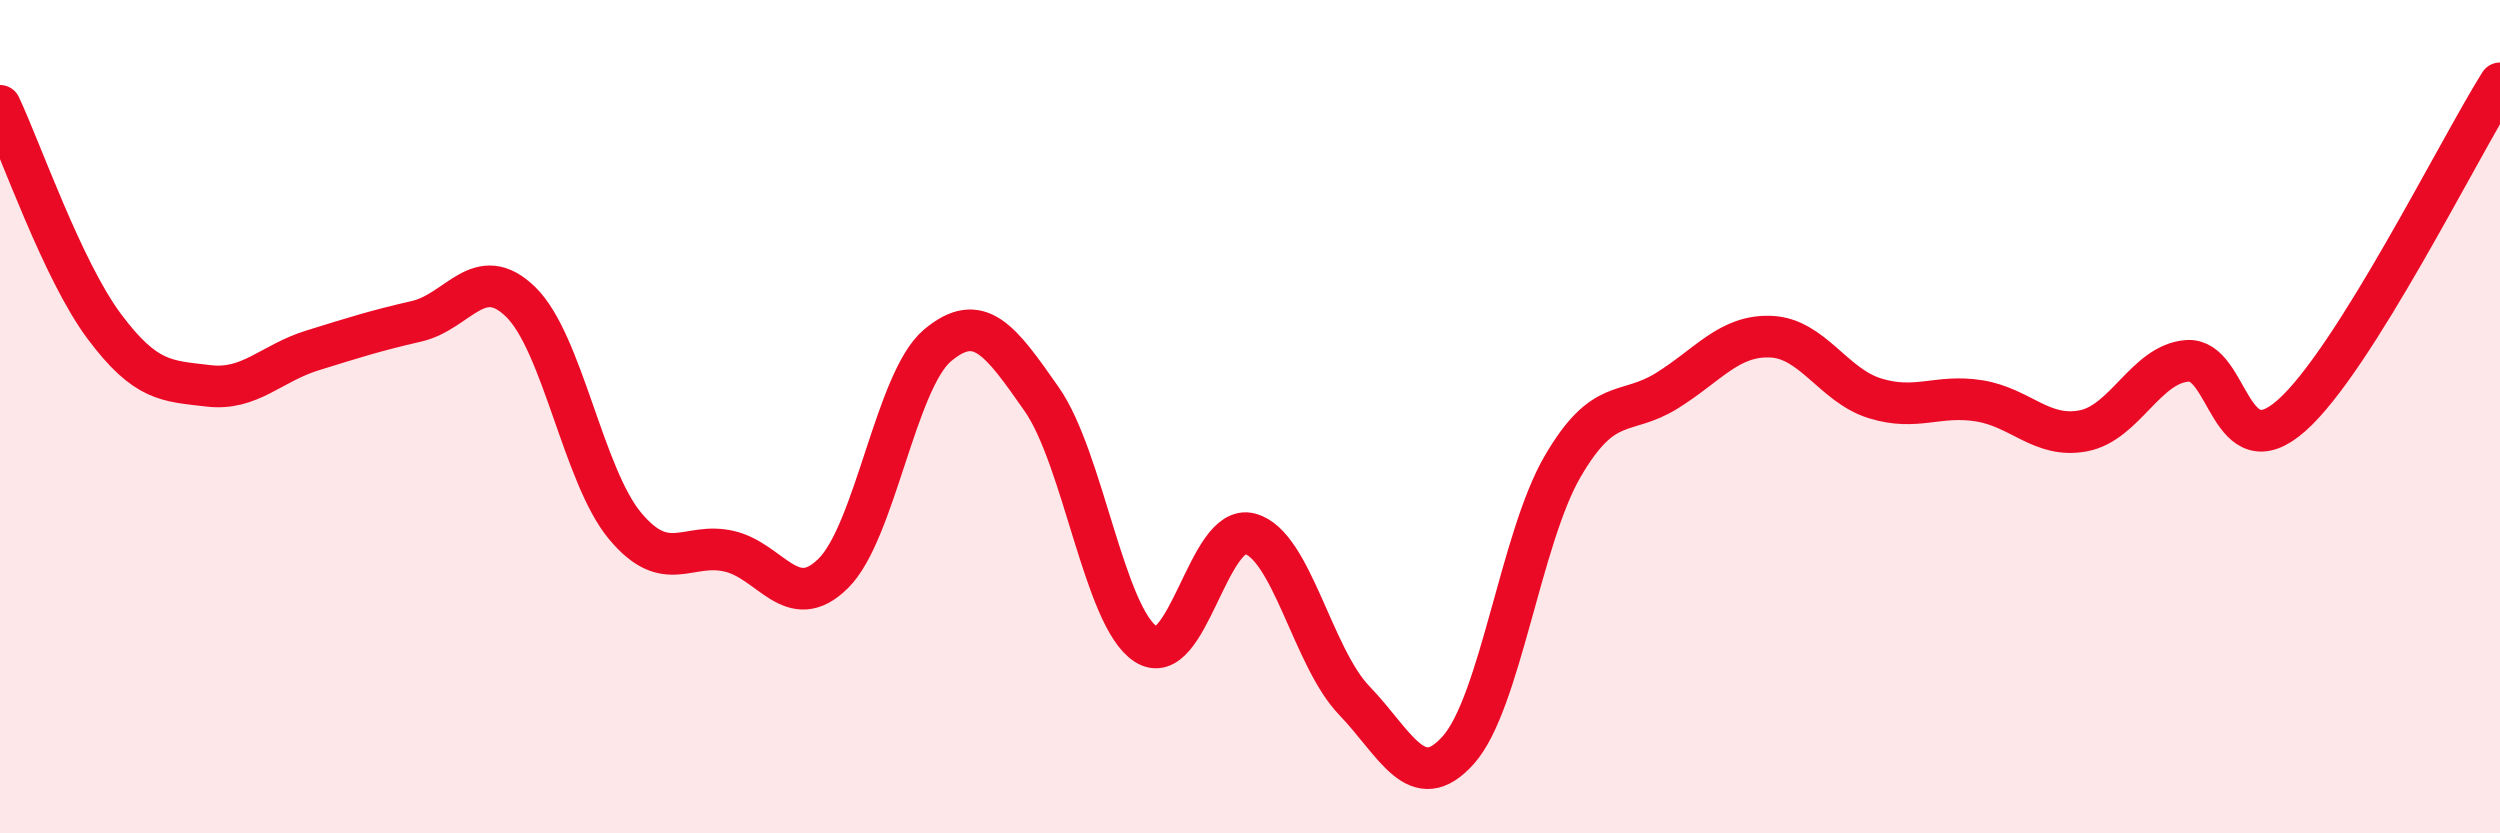
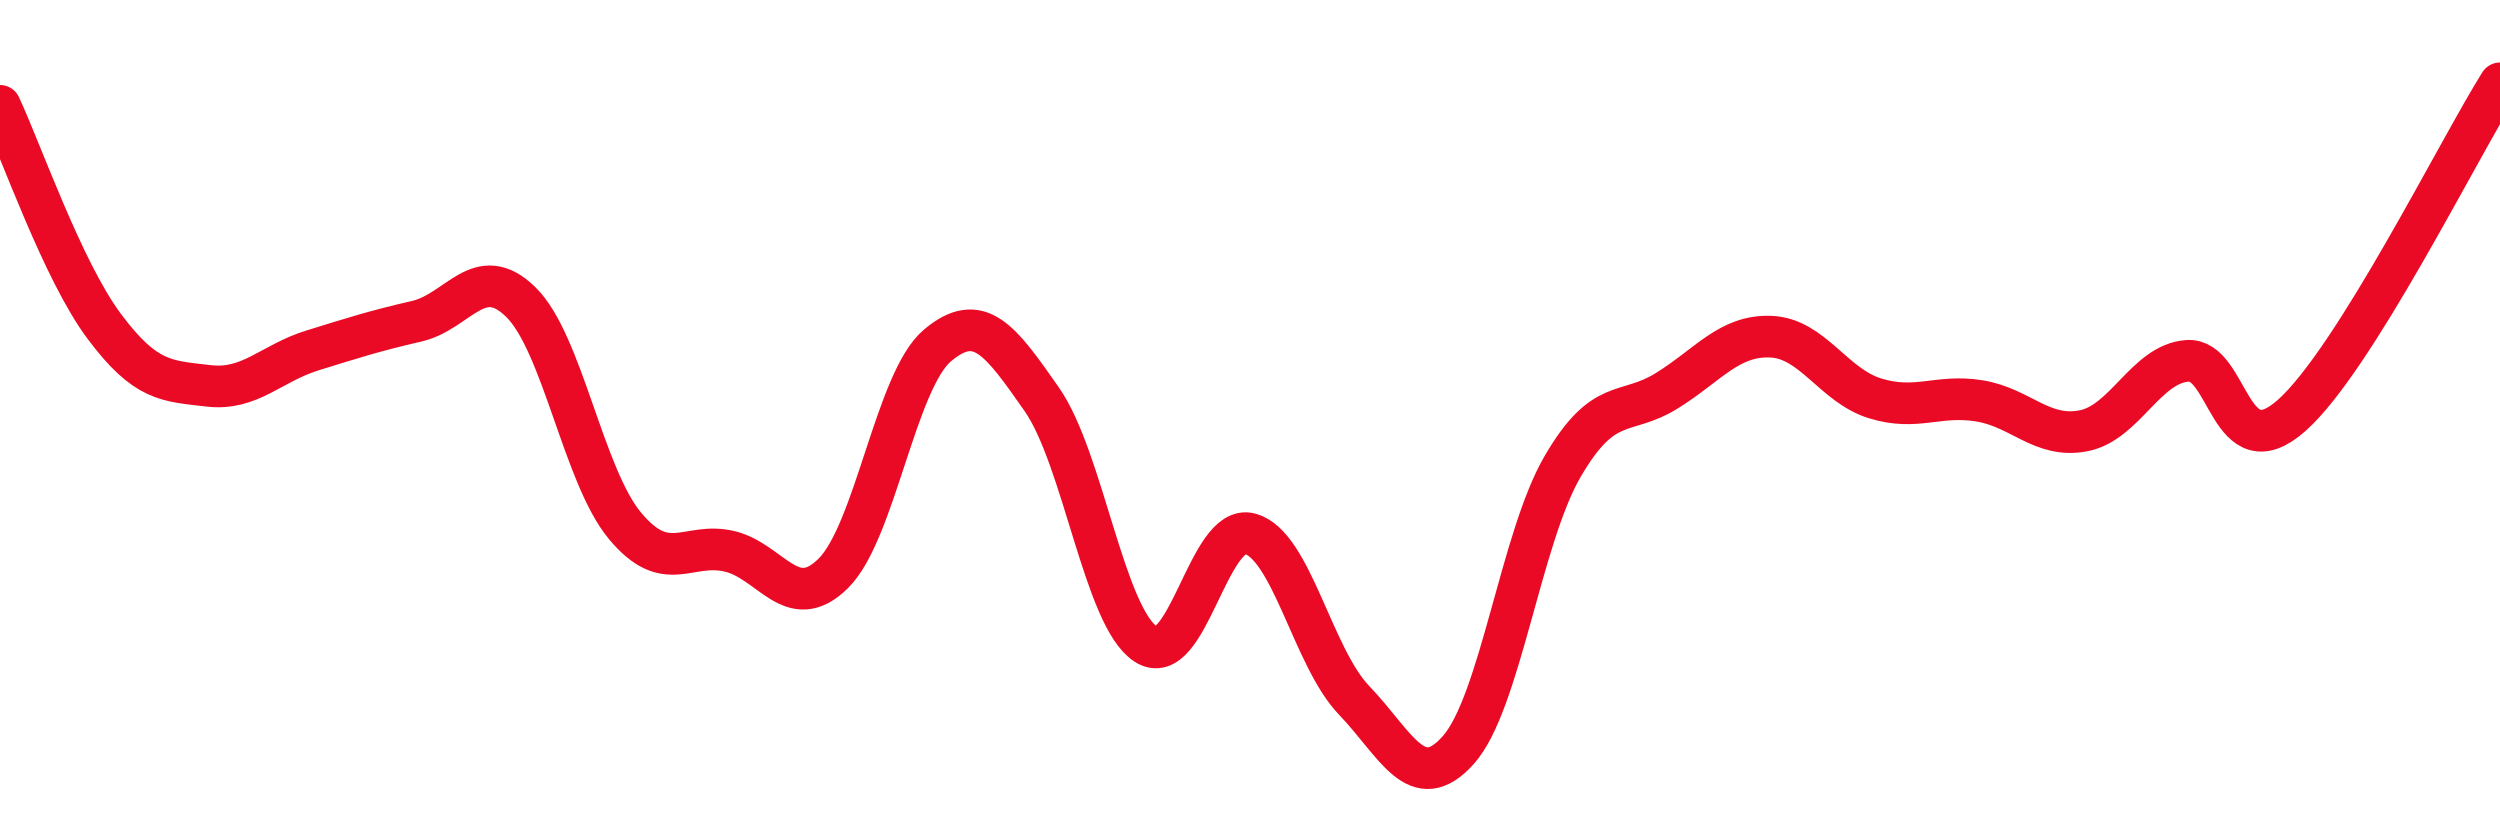
<svg xmlns="http://www.w3.org/2000/svg" width="60" height="20" viewBox="0 0 60 20">
-   <path d="M 0,2.54 C 0.5,3.6 1.5,6.49 2.5,7.83 C 3.5,9.17 4,9.14 5,9.26 C 6,9.38 6.5,8.72 7.5,8.41 C 8.5,8.1 9,7.94 10,7.71 C 11,7.48 11.5,6.27 12.5,7.25 C 13.5,8.23 14,11.42 15,12.62 C 16,13.82 16.5,13 17.5,13.23 C 18.5,13.46 19,14.75 20,13.76 C 21,12.77 21.5,9.13 22.5,8.29 C 23.5,7.45 24,8.15 25,9.58 C 26,11.01 26.5,14.81 27.5,15.46 C 28.5,16.11 29,12.54 30,12.81 C 31,13.08 31.5,15.77 32.5,16.81 C 33.5,17.85 34,19.12 35,18 C 36,16.88 36.5,12.92 37.5,11.2 C 38.5,9.48 39,10 40,9.38 C 41,8.76 41.5,8.04 42.5,8.08 C 43.5,8.12 44,9.25 45,9.56 C 46,9.87 46.5,9.46 47.5,9.62 C 48.5,9.78 49,10.53 50,10.34 C 51,10.15 51.5,8.73 52.5,8.66 C 53.5,8.59 53.5,11.3 55,9.97 C 56.5,8.64 59,3.59 60,2L60 20L0 20Z" fill="#EB0A25" opacity="0.1" stroke-linecap="round" stroke-linejoin="round" />
  <path d="M 0,2.54 C 0.5,3.6 1.5,6.49 2.5,7.83 C 3.5,9.17 4,9.14 5,9.26 C 6,9.38 6.5,8.72 7.5,8.41 C 8.5,8.1 9,7.94 10,7.71 C 11,7.48 11.5,6.27 12.5,7.25 C 13.5,8.23 14,11.42 15,12.62 C 16,13.82 16.5,13 17.5,13.23 C 18.5,13.46 19,14.75 20,13.76 C 21,12.77 21.5,9.13 22.5,8.29 C 23.5,7.45 24,8.15 25,9.58 C 26,11.01 26.5,14.81 27.5,15.46 C 28.5,16.11 29,12.54 30,12.81 C 31,13.08 31.5,15.77 32.5,16.81 C 33.5,17.85 34,19.12 35,18 C 36,16.88 36.5,12.92 37.5,11.2 C 38.5,9.48 39,10 40,9.38 C 41,8.76 41.5,8.04 42.5,8.08 C 43.5,8.12 44,9.25 45,9.56 C 46,9.87 46.5,9.46 47.5,9.62 C 48.5,9.78 49,10.53 50,10.34 C 51,10.15 51.5,8.73 52.5,8.66 C 53.5,8.59 53.5,11.3 55,9.97 C 56.5,8.64 59,3.59 60,2" stroke="#EB0A25" stroke-width="1" fill="none" stroke-linecap="round" stroke-linejoin="round" />
</svg>